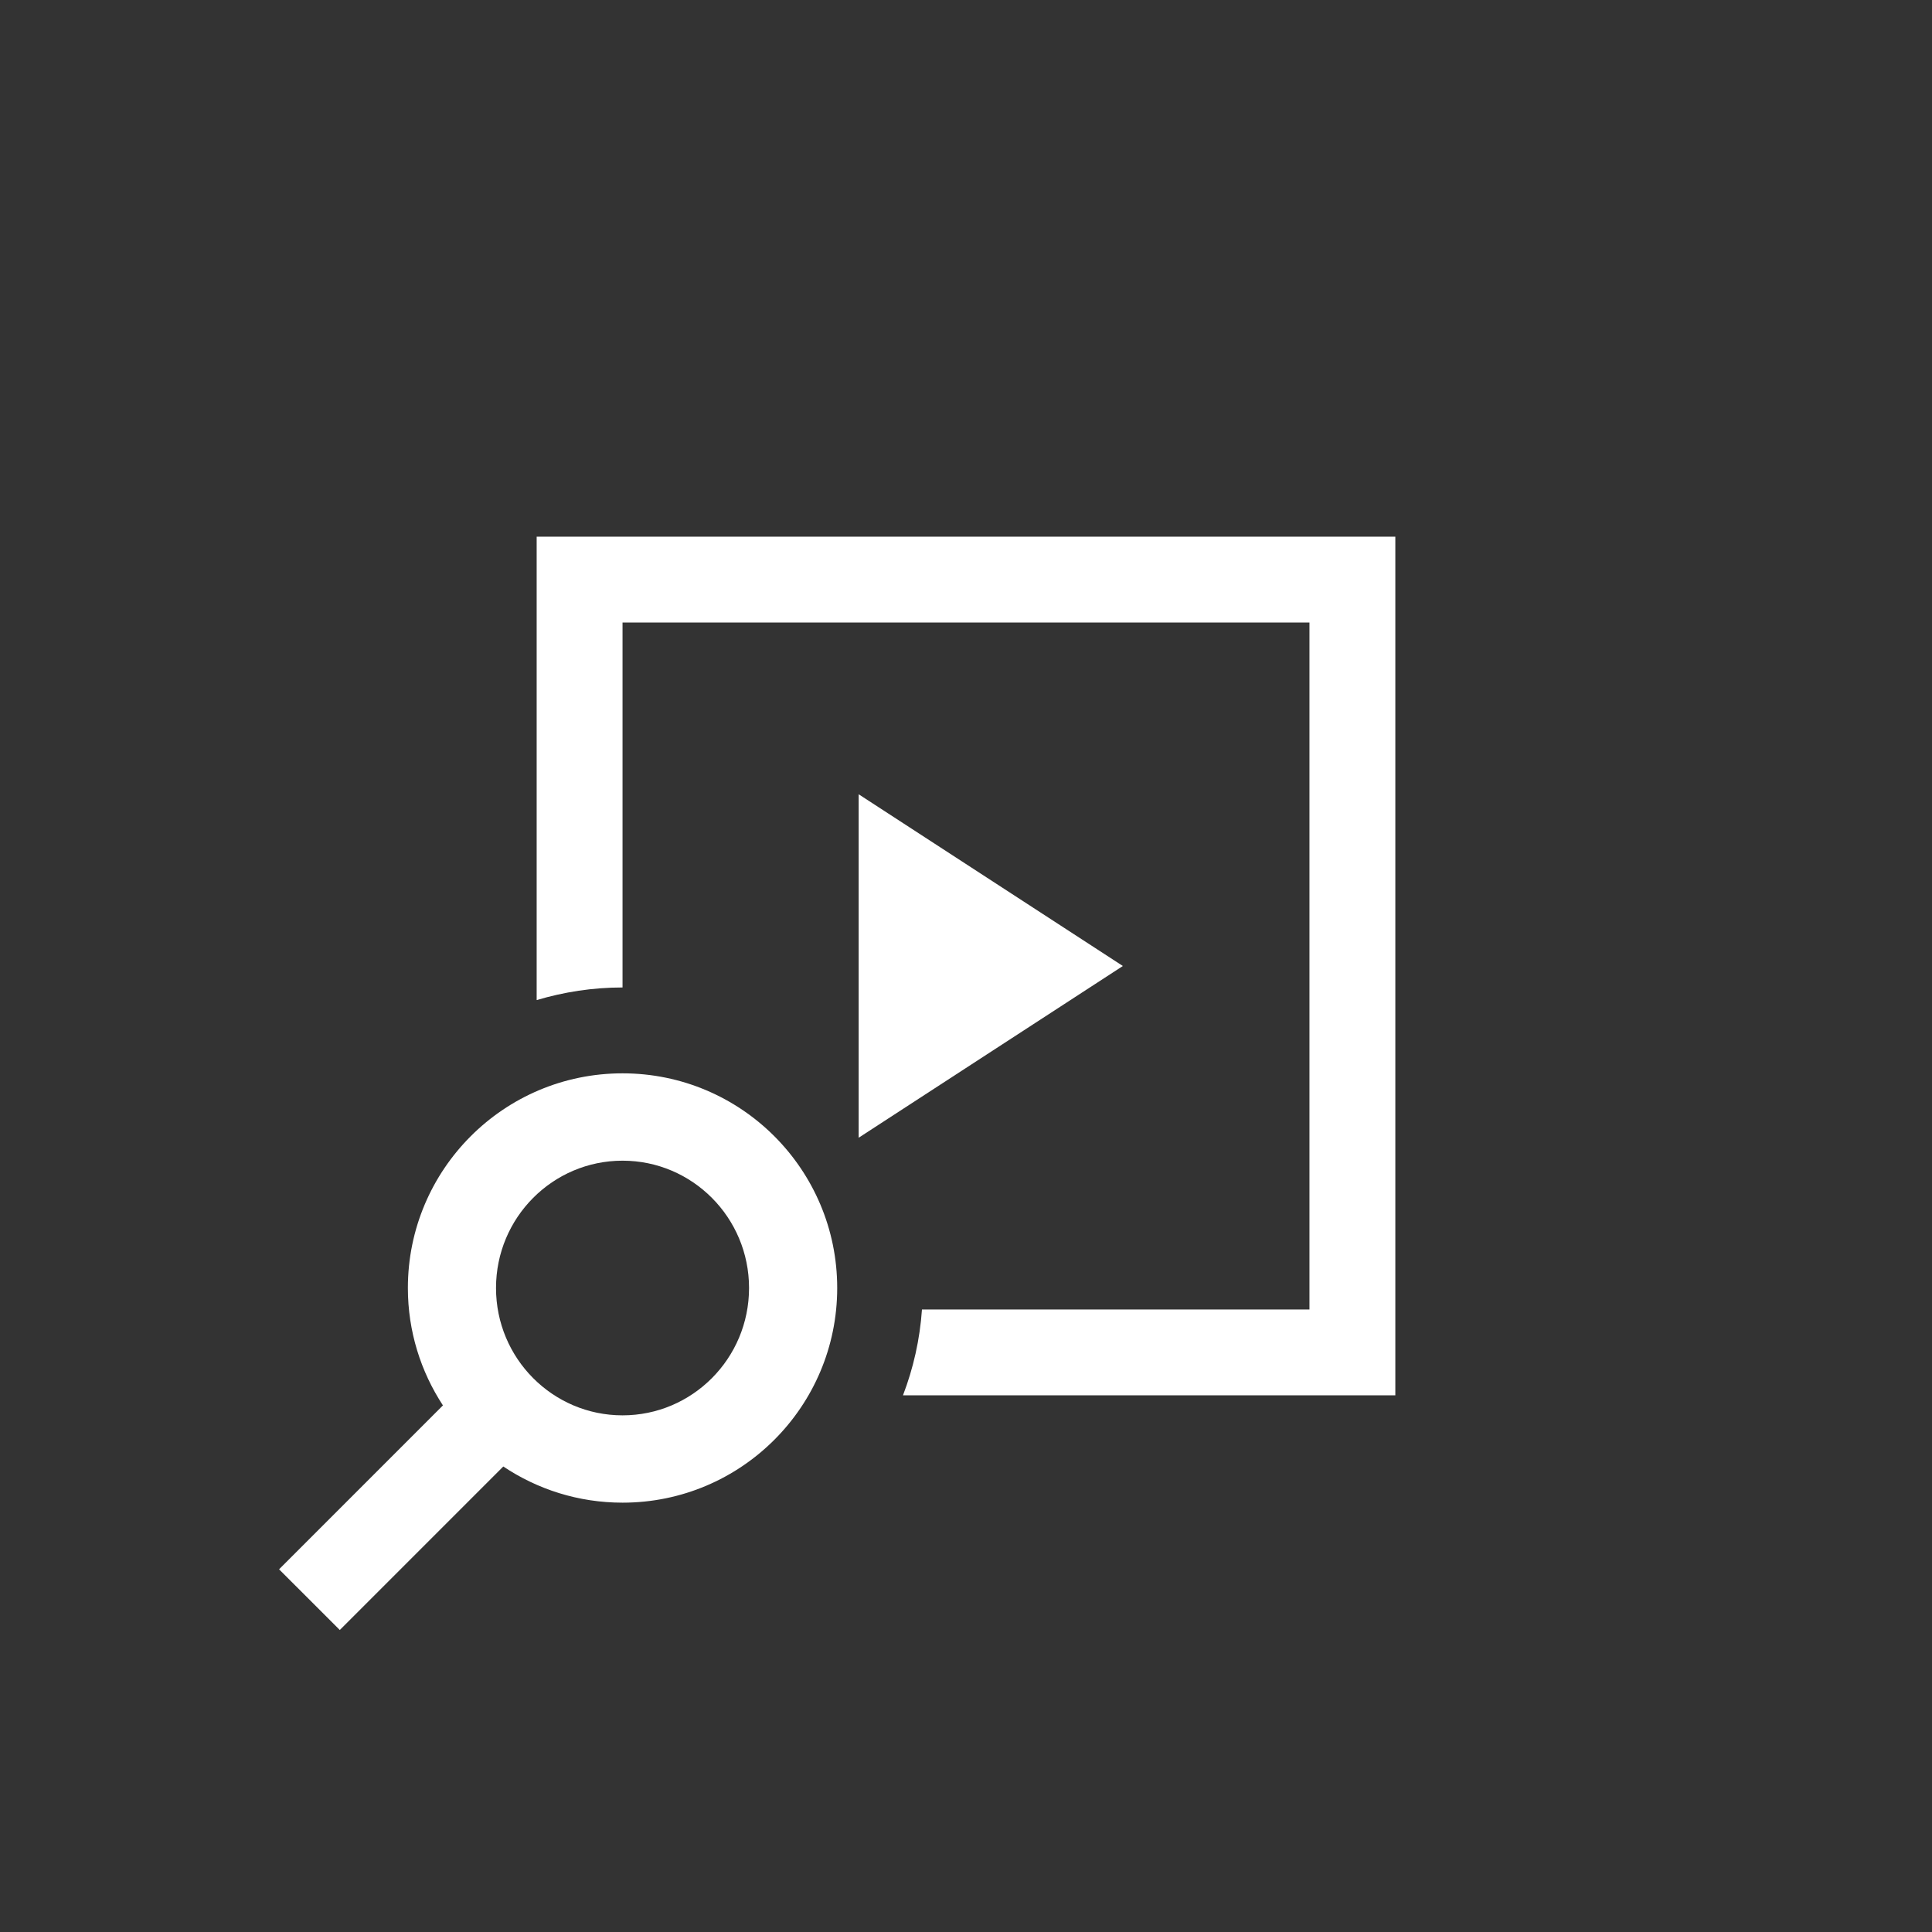
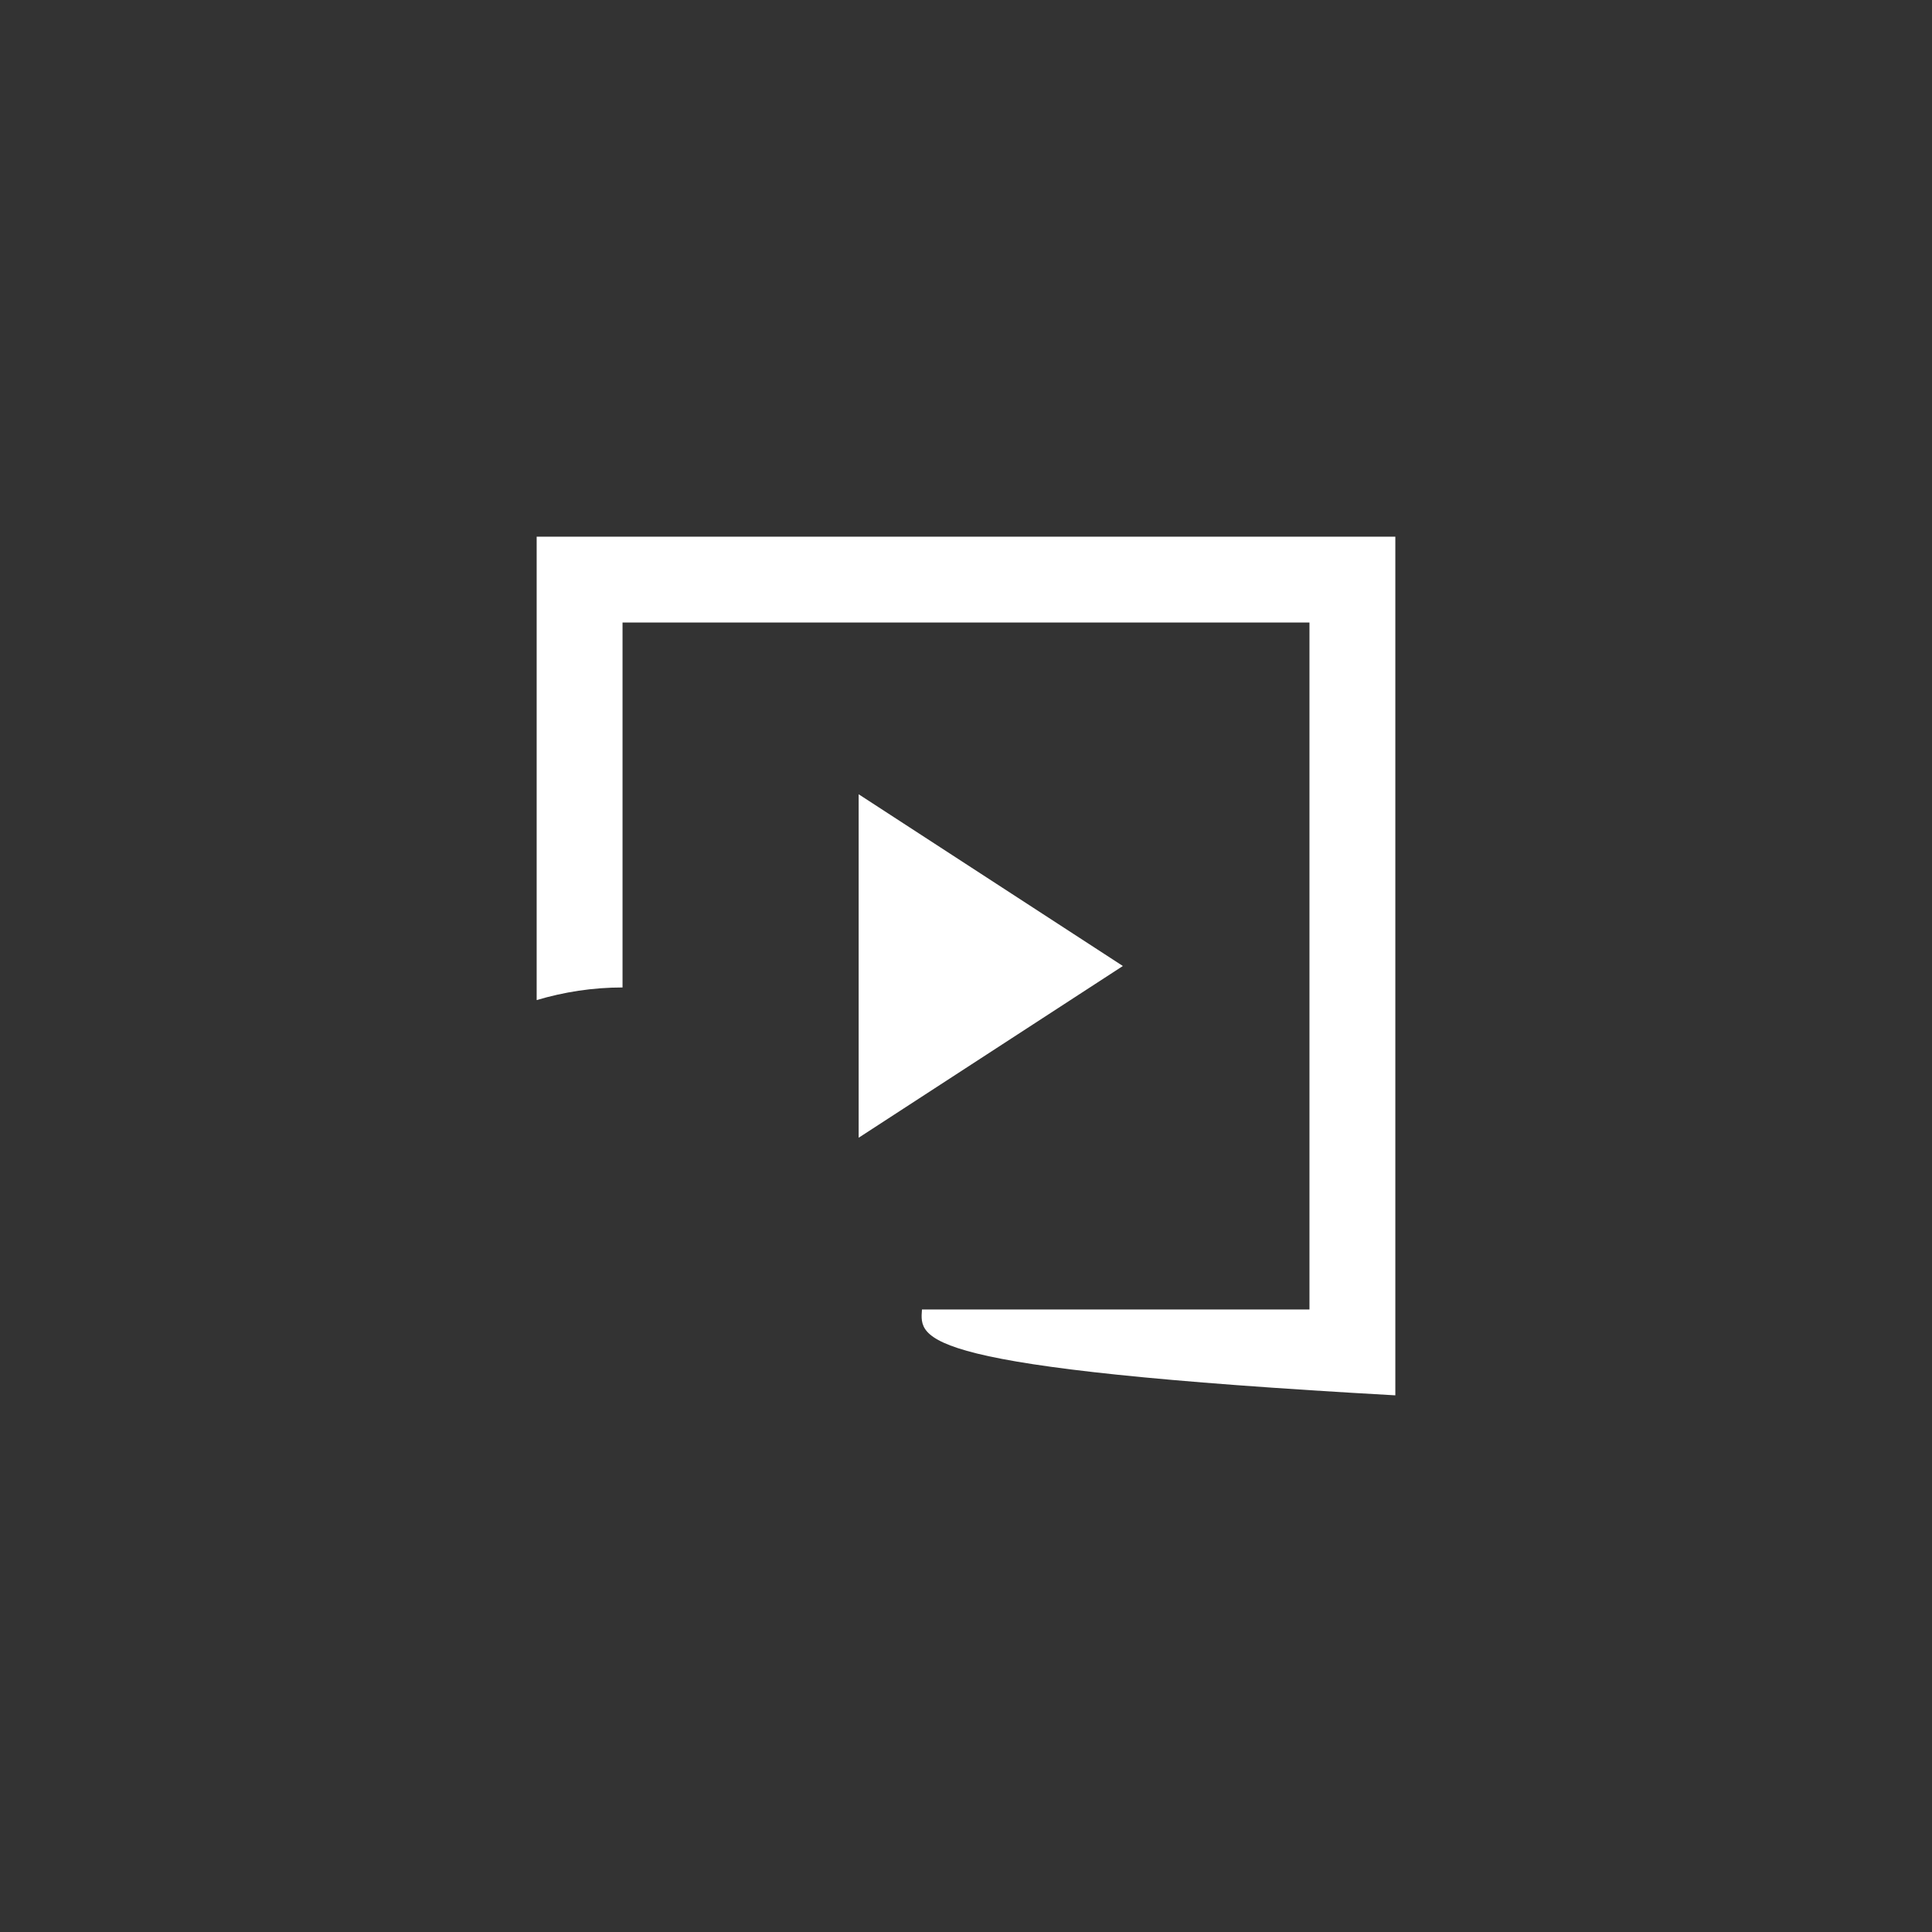
<svg xmlns="http://www.w3.org/2000/svg" id="svg-bing-video-search-api" viewBox="0 0 512 512" width="100" height="100">
  <rect x="0" y="0" width="512" height="512" fill="#333333" stroke="none" />
  <g stroke="none" stroke-width="1" fill-rule="evenodd" fill="#ffffff" transform="translate(73, 142)">
-     <path d="M296.778,0.222 L296.778,227.778 L166.297,227.778 C169.039,220.627 170.775,212.992 171.332,205.022 L274.022,205.022 L274.022,22.978 L91.978,22.978 L91.978,119.689 C84.065,119.689 76.441,120.884 69.222,123.034 L69.222,0.222 L296.778,0.222 Z M224.572,114 L154.553,159.511 L154.553,68.489 L224.572,114 Z" />
-     <path d="M58.45,199.333 C58.45,180.668 73.491,165.593 91.98,165.593 C110.469,165.593 125.505,180.668 125.505,199.333 C125.505,218.004 110.469,233.08 91.98,233.08 C73.491,233.08 58.45,218.004 58.45,199.333 M35.091,199.333 C35.091,210.825 38.522,221.503 44.381,230.446 L0.958,273.881 L17.052,289.969 L60.378,246.636 C69.418,252.684 80.278,256.222 91.98,256.222 C123.428,256.222 148.869,230.725 148.869,199.333 C148.869,167.948 123.428,142.444 91.98,142.444 C60.526,142.444 35.091,167.948 35.091,199.333" />
+     <path d="M296.778,0.222 L296.778,227.778 C169.039,220.627 170.775,212.992 171.332,205.022 L274.022,205.022 L274.022,22.978 L91.978,22.978 L91.978,119.689 C84.065,119.689 76.441,120.884 69.222,123.034 L69.222,0.222 L296.778,0.222 Z M224.572,114 L154.553,159.511 L154.553,68.489 L224.572,114 Z" />
  </g>
</svg>